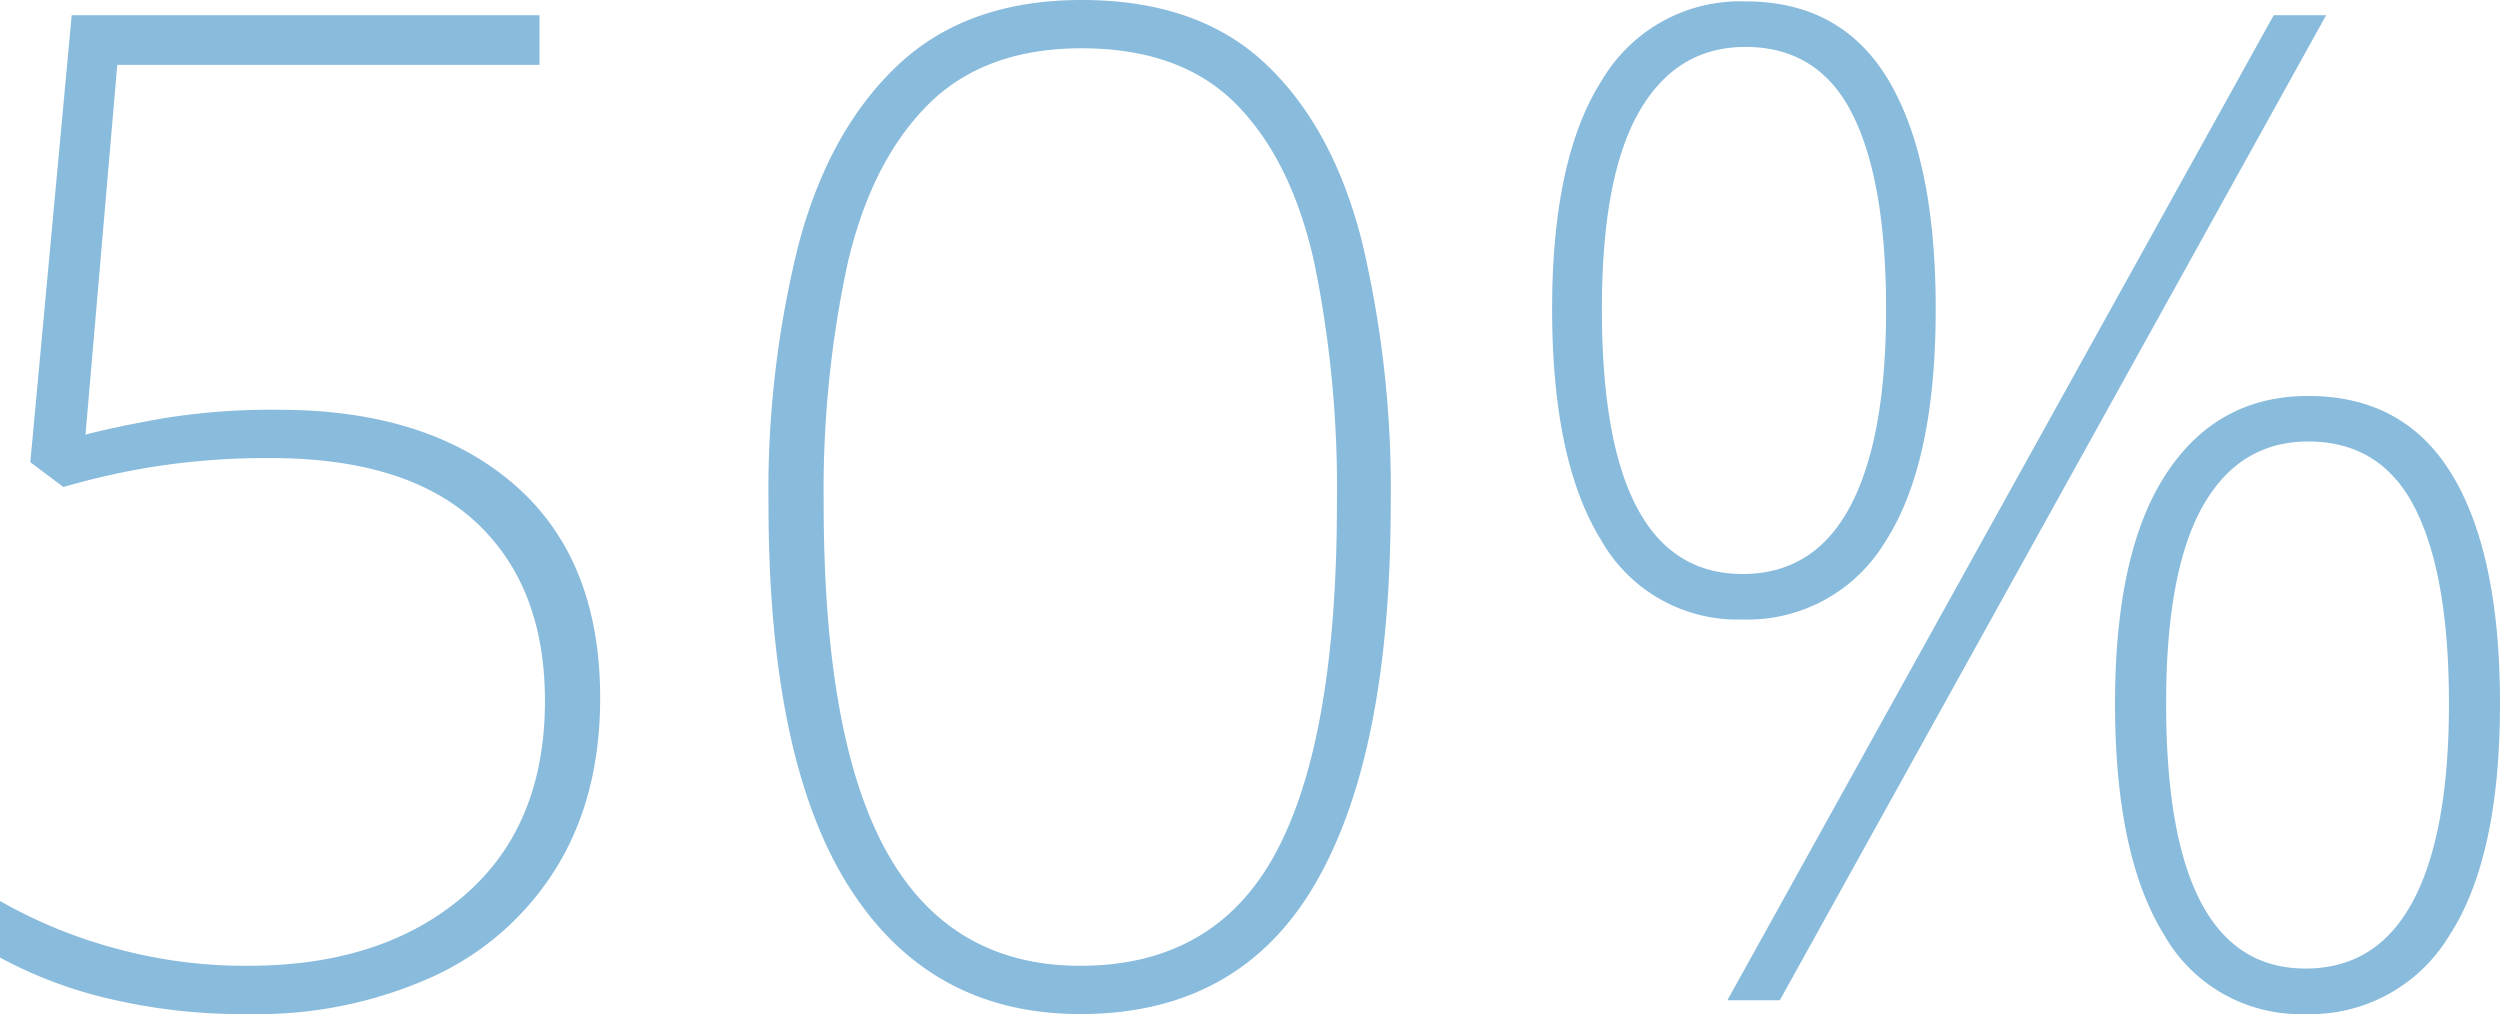
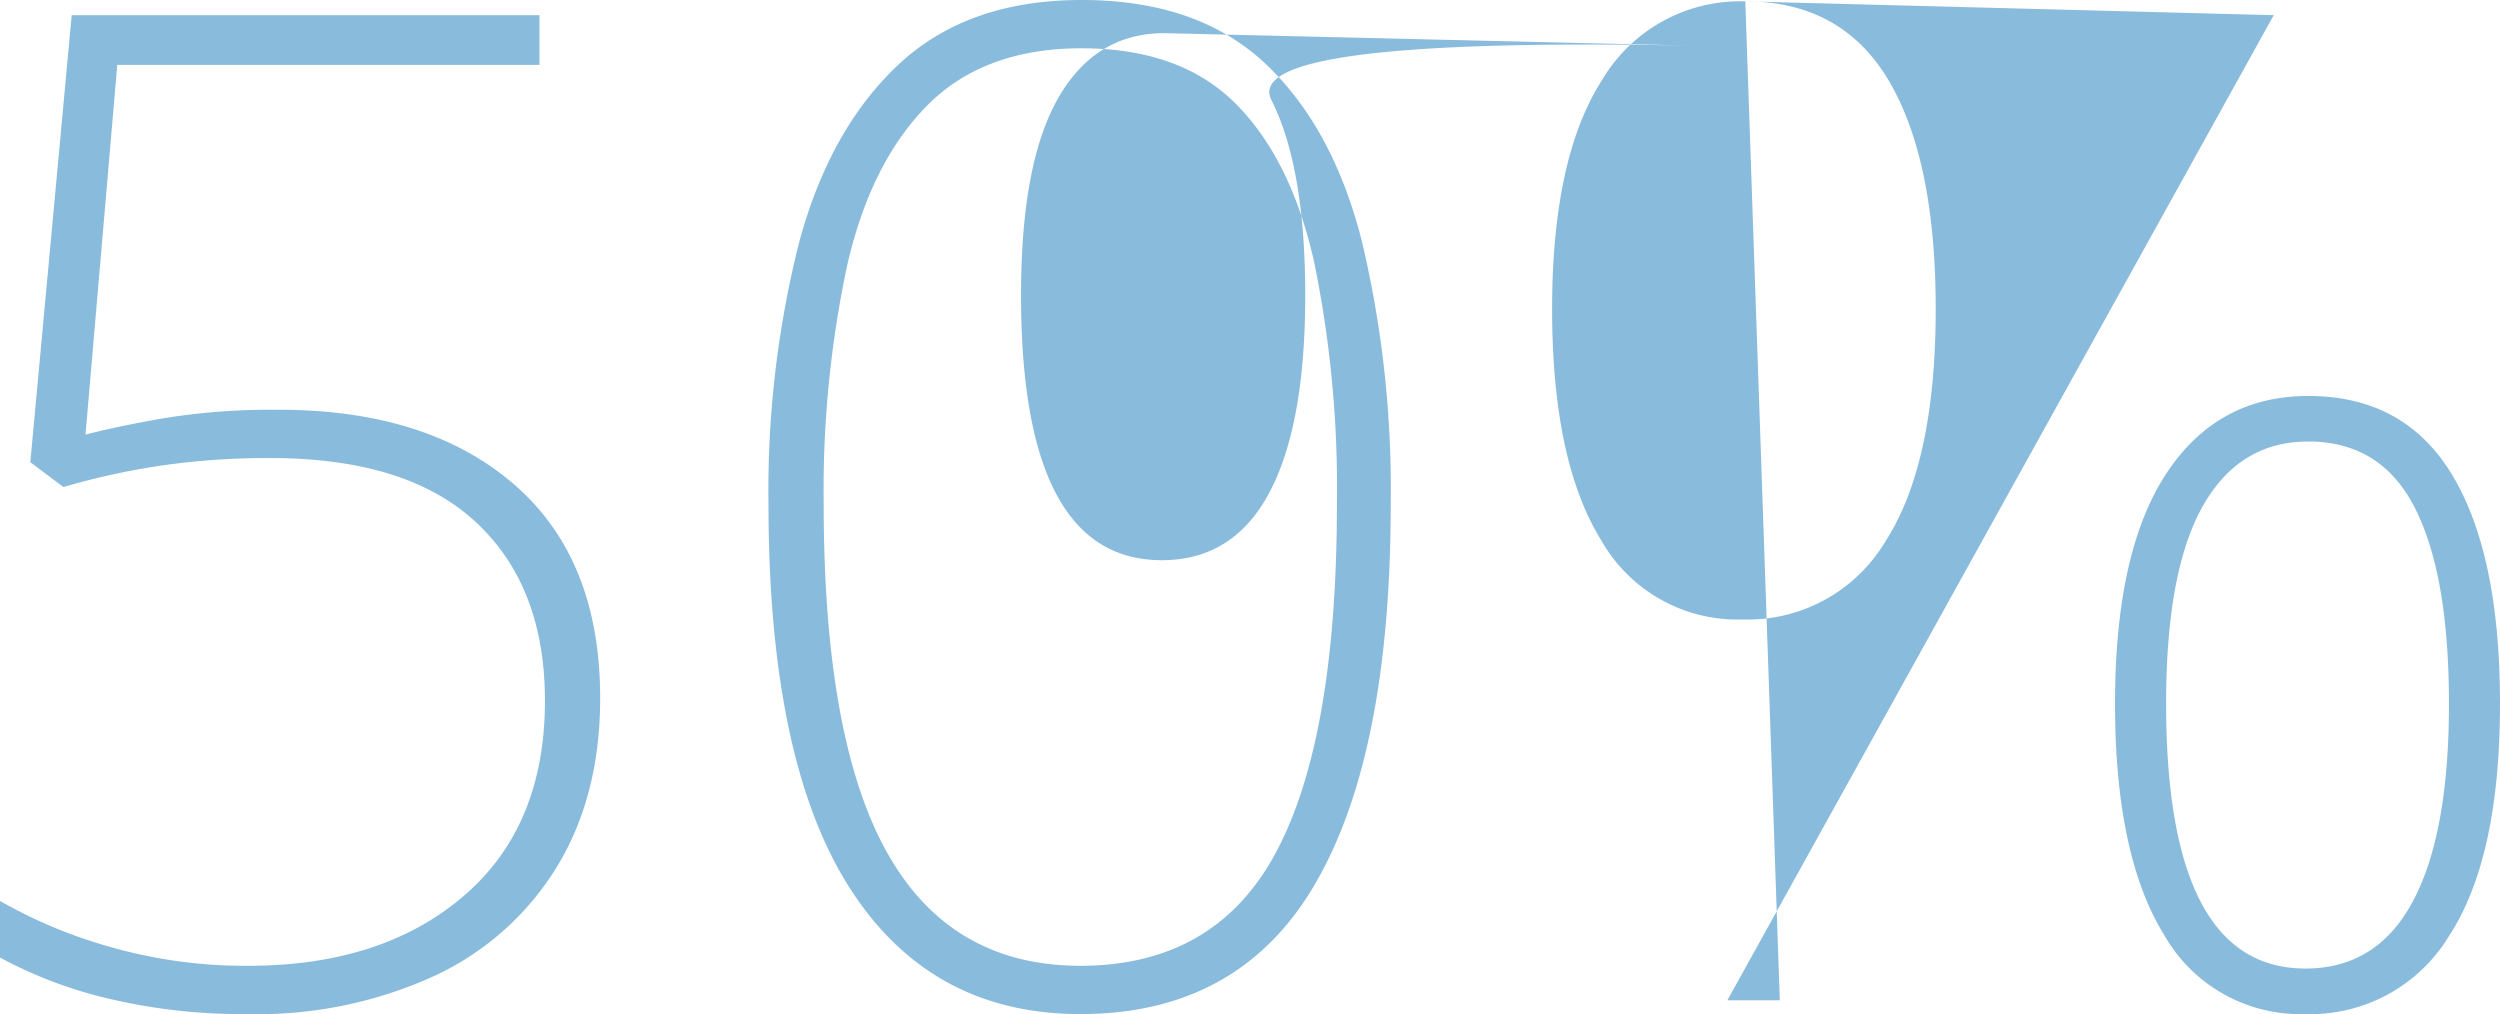
<svg xmlns="http://www.w3.org/2000/svg" width="275.424" height="111.72" viewBox="0 0 275.424 111.72">
  <defs>
    <style>.a{fill:#89bbdc;}</style>
  </defs>
-   <path class="a" d="M41.648,96.944q16.416,0,25.916,8.208t9.5,23.56q0,10.792-4.788,18.62A31.232,31.232,0,0,1,58.748,159.34,46.906,46.906,0,0,1,38.3,163.52a63.7,63.7,0,0,1-15.58-1.748,48.069,48.069,0,0,1-11.78-4.484v-6.232a53.544,53.544,0,0,0,12.236,5.092A54.011,54.011,0,0,0,38.3,158.2q14.744,0,23.712-7.676t8.968-21.508q0-12.616-7.6-19.684t-22.648-7.068a81.307,81.307,0,0,0-12.084.836,80.38,80.38,0,0,0-10.716,2.356l-3.648-2.736,4.56-49.248H70.376v5.472H23.864l-3.5,40.736q3.5-.912,8.74-1.824A74.348,74.348,0,0,1,41.648,96.944ZM164.16,107.28q0,27.664-8.36,41.952T129.96,163.52q-16.568,0-25.46-13.984T95.608,107.28a111.514,111.514,0,0,1,3.344-28.652Q102.3,66.088,109.9,58.944T130.112,51.8q12.768,0,20.216,6.992t10.64,19.532A117.975,117.975,0,0,1,164.16,107.28Zm-62.472,0q0,25.992,6.992,38.456T129.96,158.2q14.9,0,21.584-12.54t6.688-38.38a123.56,123.56,0,0,0-2.508-26.6q-2.508-11.248-8.588-17.4T130.112,57.12q-10.792,0-17.024,6.308T104.272,81.06A118.69,118.69,0,0,0,101.688,107.28ZM203.224,51.952q10.64,0,15.808,8.74T224.2,85.848q0,17.024-5.548,25.612a17.679,17.679,0,0,1-15.732,8.588,17.258,17.258,0,0,1-15.58-8.74q-5.4-8.74-5.4-25.46t5.548-25.308A17.678,17.678,0,0,1,203.224,51.952Zm63.992,1.52L207.024,162h-5.776L261.44,53.472Zm-63.992,3.5q-7.6,0-11.7,7.144t-4.1,21.736q0,29.184,15.5,29.184,7.9,0,11.856-7.448t3.952-21.736q0-14.136-3.724-21.508T203.224,56.968ZM265.24,95.424q10.64,0,15.884,8.74t5.244,25.156q0,17.024-5.624,25.612a17.859,17.859,0,0,1-15.808,8.588,17.258,17.258,0,0,1-15.58-8.74q-5.4-8.74-5.4-25.46t5.624-25.308Q255.208,95.424,265.24,95.424Zm0,5.016q-7.6,0-11.628,7.144t-4.028,21.736q0,29.184,15.352,29.184,7.9,0,11.856-7.448t3.952-21.736q0-14.136-3.724-21.508T265.24,100.44Z" transform="translate(-10.944 -51.8)" />
+   <path class="a" d="M41.648,96.944q16.416,0,25.916,8.208t9.5,23.56q0,10.792-4.788,18.62A31.232,31.232,0,0,1,58.748,159.34,46.906,46.906,0,0,1,38.3,163.52a63.7,63.7,0,0,1-15.58-1.748,48.069,48.069,0,0,1-11.78-4.484v-6.232a53.544,53.544,0,0,0,12.236,5.092A54.011,54.011,0,0,0,38.3,158.2q14.744,0,23.712-7.676t8.968-21.508q0-12.616-7.6-19.684t-22.648-7.068a81.307,81.307,0,0,0-12.084.836,80.38,80.38,0,0,0-10.716,2.356l-3.648-2.736,4.56-49.248H70.376v5.472H23.864l-3.5,40.736q3.5-.912,8.74-1.824A74.348,74.348,0,0,1,41.648,96.944ZM164.16,107.28q0,27.664-8.36,41.952T129.96,163.52q-16.568,0-25.46-13.984T95.608,107.28a111.514,111.514,0,0,1,3.344-28.652Q102.3,66.088,109.9,58.944T130.112,51.8q12.768,0,20.216,6.992t10.64,19.532A117.975,117.975,0,0,1,164.16,107.28Zm-62.472,0q0,25.992,6.992,38.456T129.96,158.2q14.9,0,21.584-12.54t6.688-38.38a123.56,123.56,0,0,0-2.508-26.6q-2.508-11.248-8.588-17.4T130.112,57.12q-10.792,0-17.024,6.308T104.272,81.06A118.69,118.69,0,0,0,101.688,107.28ZM203.224,51.952q10.64,0,15.808,8.74T224.2,85.848q0,17.024-5.548,25.612a17.679,17.679,0,0,1-15.732,8.588,17.258,17.258,0,0,1-15.58-8.74q-5.4-8.74-5.4-25.46t5.548-25.308A17.678,17.678,0,0,1,203.224,51.952ZL207.024,162h-5.776L261.44,53.472Zm-63.992,3.5q-7.6,0-11.7,7.144t-4.1,21.736q0,29.184,15.5,29.184,7.9,0,11.856-7.448t3.952-21.736q0-14.136-3.724-21.508T203.224,56.968ZM265.24,95.424q10.64,0,15.884,8.74t5.244,25.156q0,17.024-5.624,25.612a17.859,17.859,0,0,1-15.808,8.588,17.258,17.258,0,0,1-15.58-8.74q-5.4-8.74-5.4-25.46t5.624-25.308Q255.208,95.424,265.24,95.424Zm0,5.016q-7.6,0-11.628,7.144t-4.028,21.736q0,29.184,15.352,29.184,7.9,0,11.856-7.448t3.952-21.736q0-14.136-3.724-21.508T265.24,100.44Z" transform="translate(-10.944 -51.8)" />
</svg>